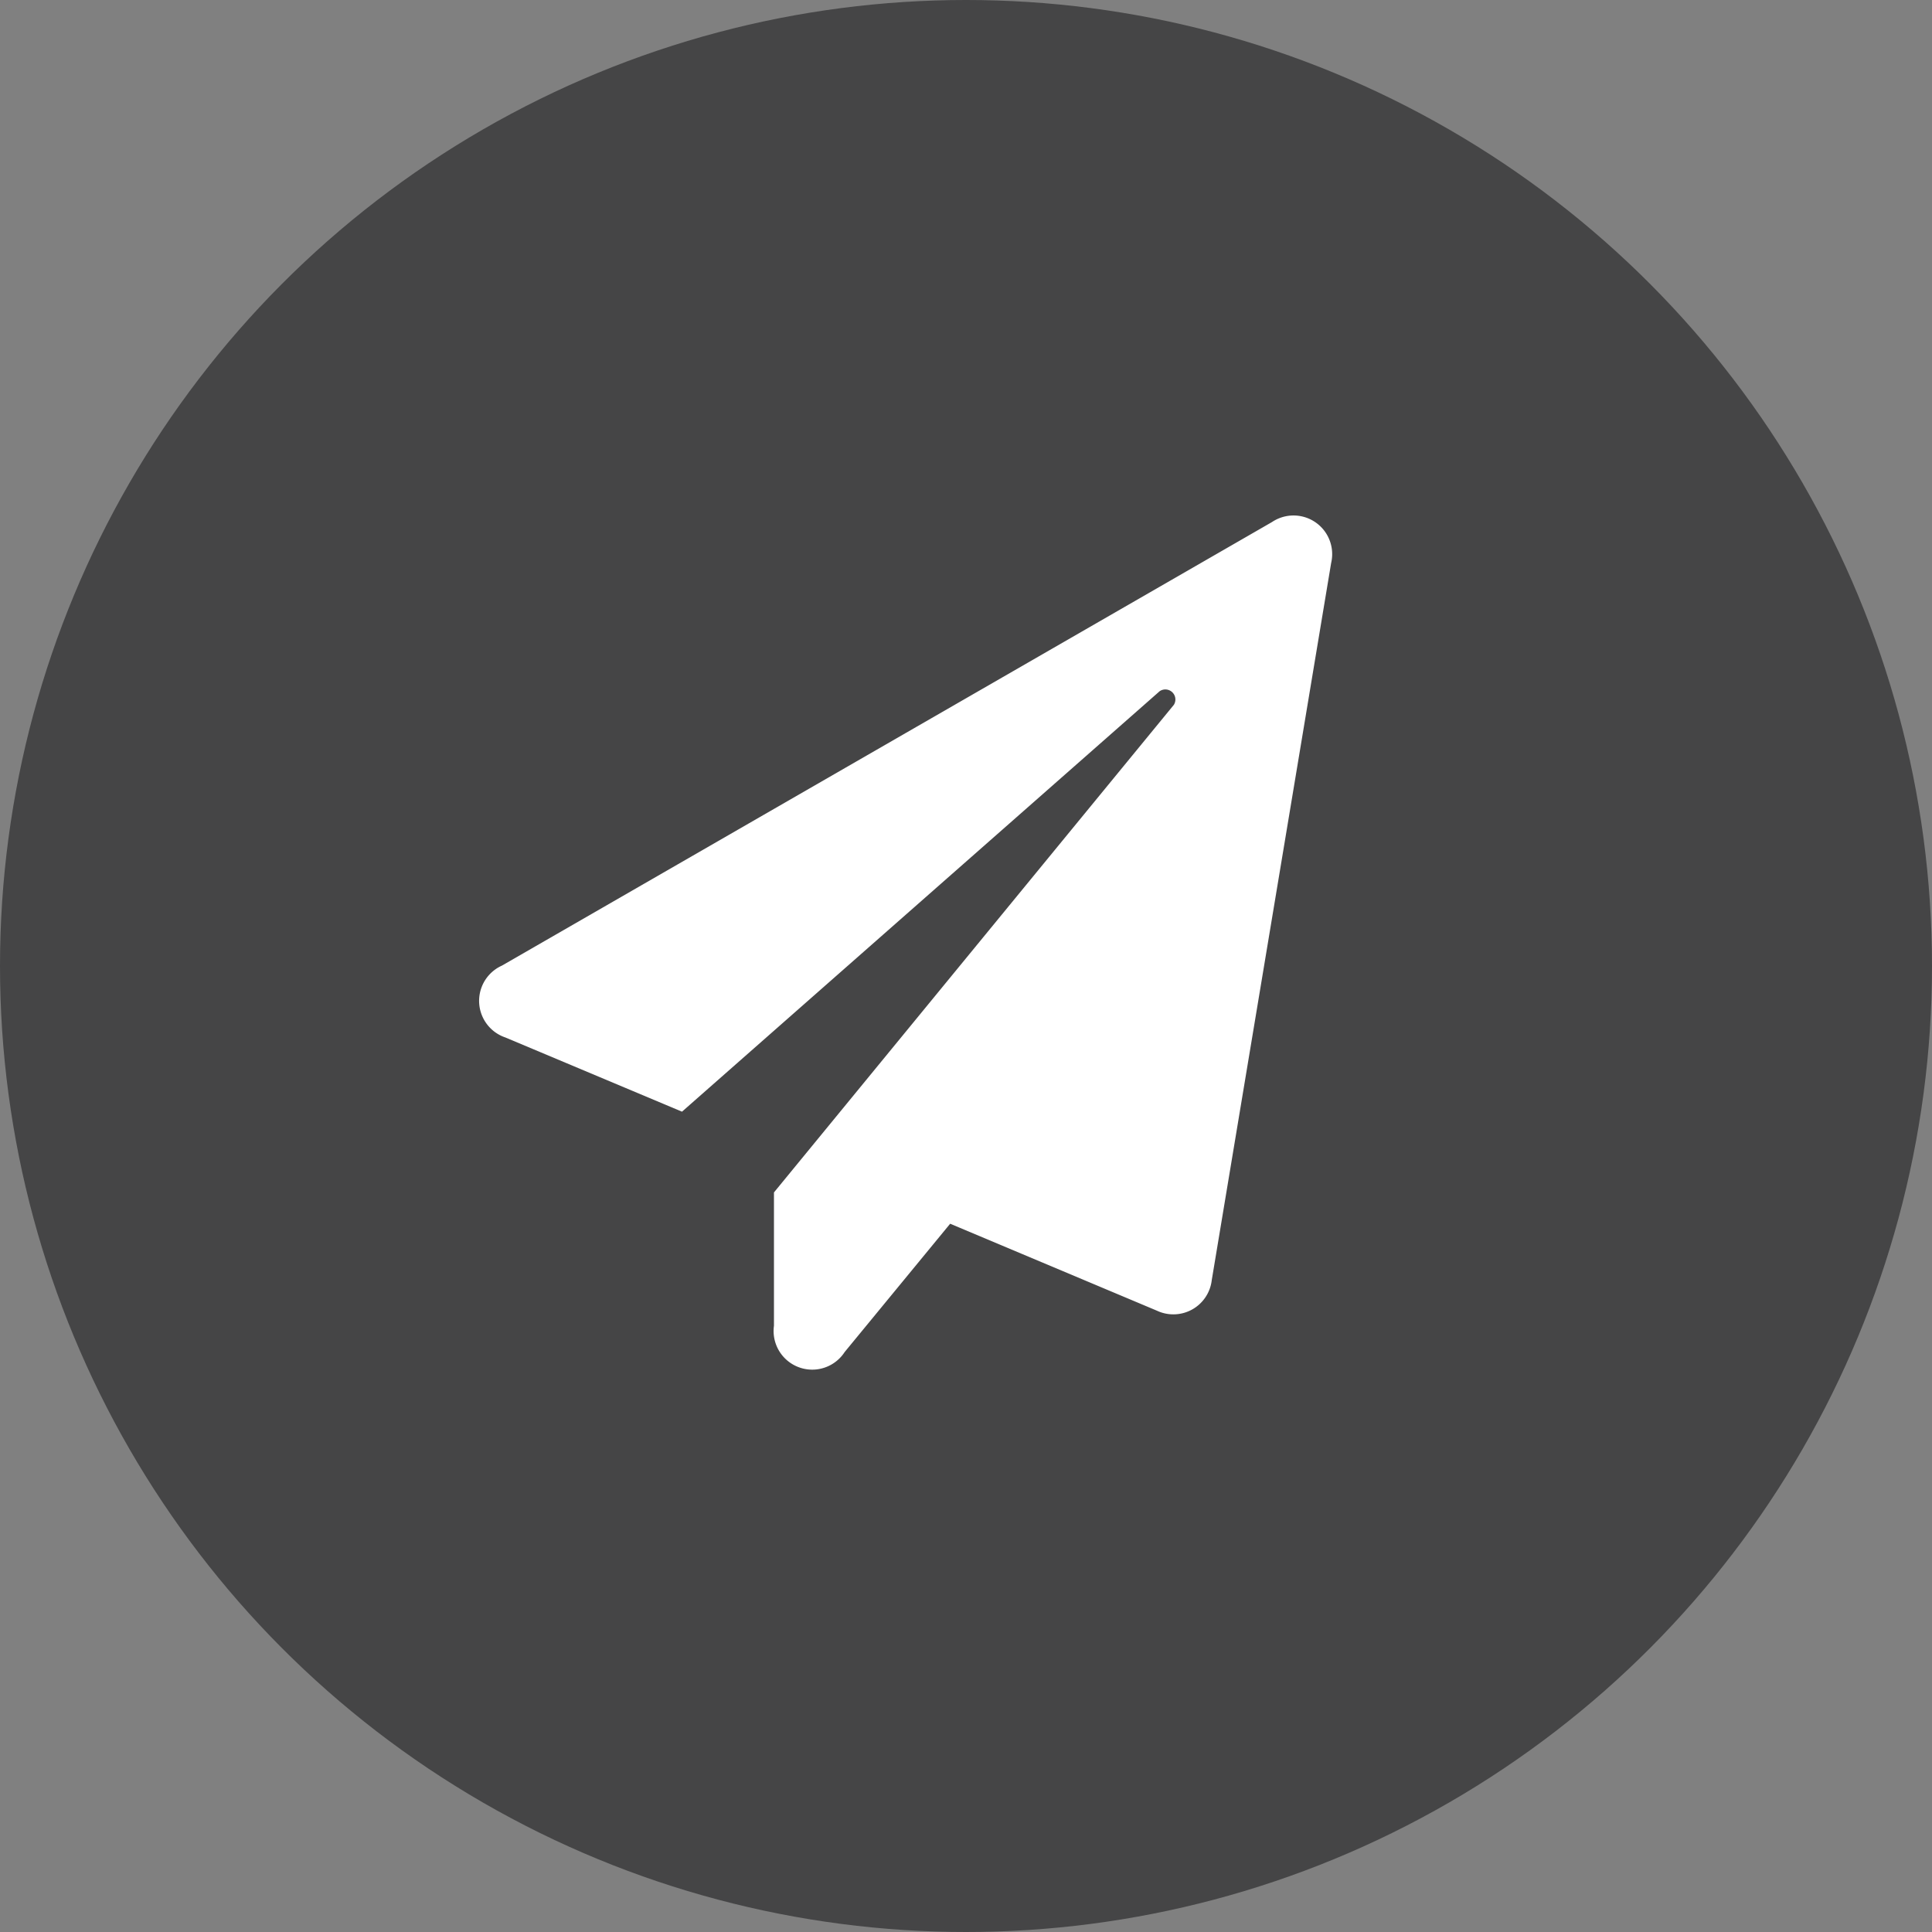
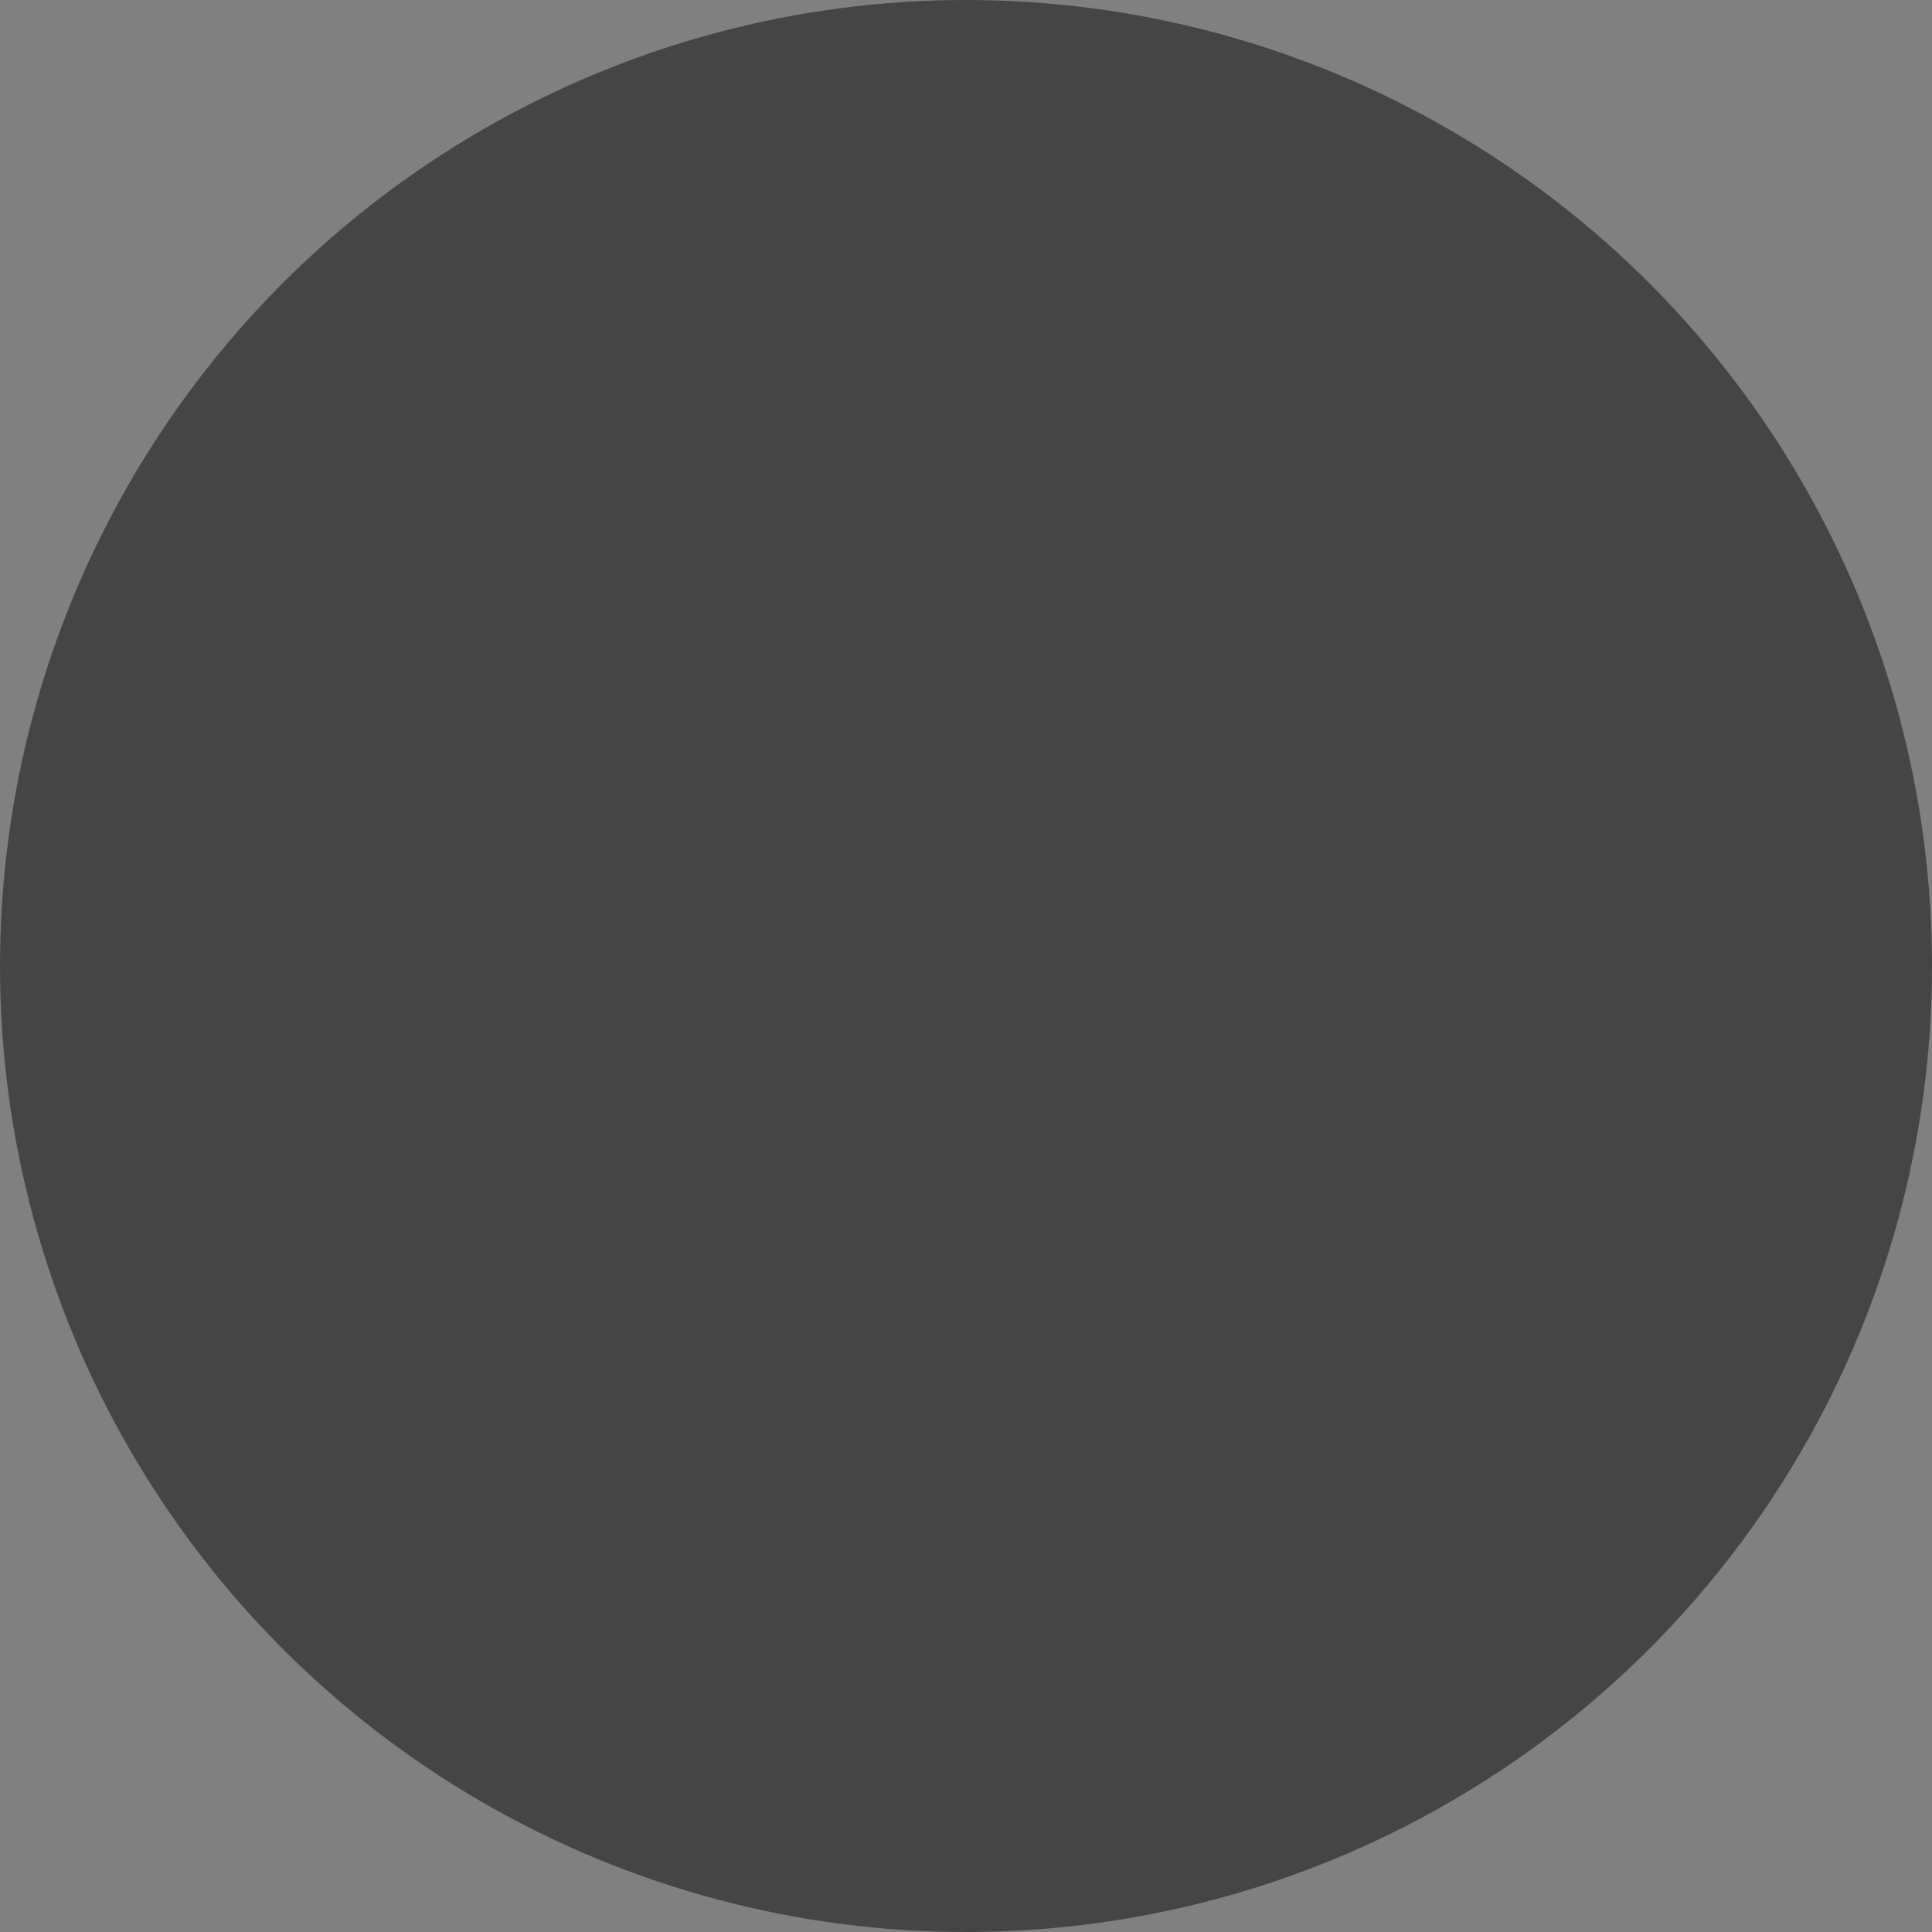
<svg xmlns="http://www.w3.org/2000/svg" viewBox="0 0 50 50">
  <rect x="0" y="0" width="50" height="50" fill="#808080" stroke="none" />
  <defs>
    <style>.cls-1{fill:#454546;}.cls-2{fill:#fff;}</style>
  </defs>
  <g id="Layer_1" data-name="Layer 1">
    <circle class="cls-1" cx="25" cy="25" r="25" />
  </g>
  <g id="deliver">
-     <path class="cls-2" d="M36.8,18.44,33.71,37a1,1,0,0,1-1.42.79l-5.35-2.25-2.73,3.32a1,1,0,0,1-1.83-.68V34.73L32.73,22.11a.26.26,0,0,0-.37-.35L20,32.64l-4.57-1.92a1,1,0,0,1-.09-1.86L35.27,17.38A1,1,0,0,1,36.8,18.44Z" transform="translate(-2.35 -3.87)" />
-   </g>
+     </g>
</svg>